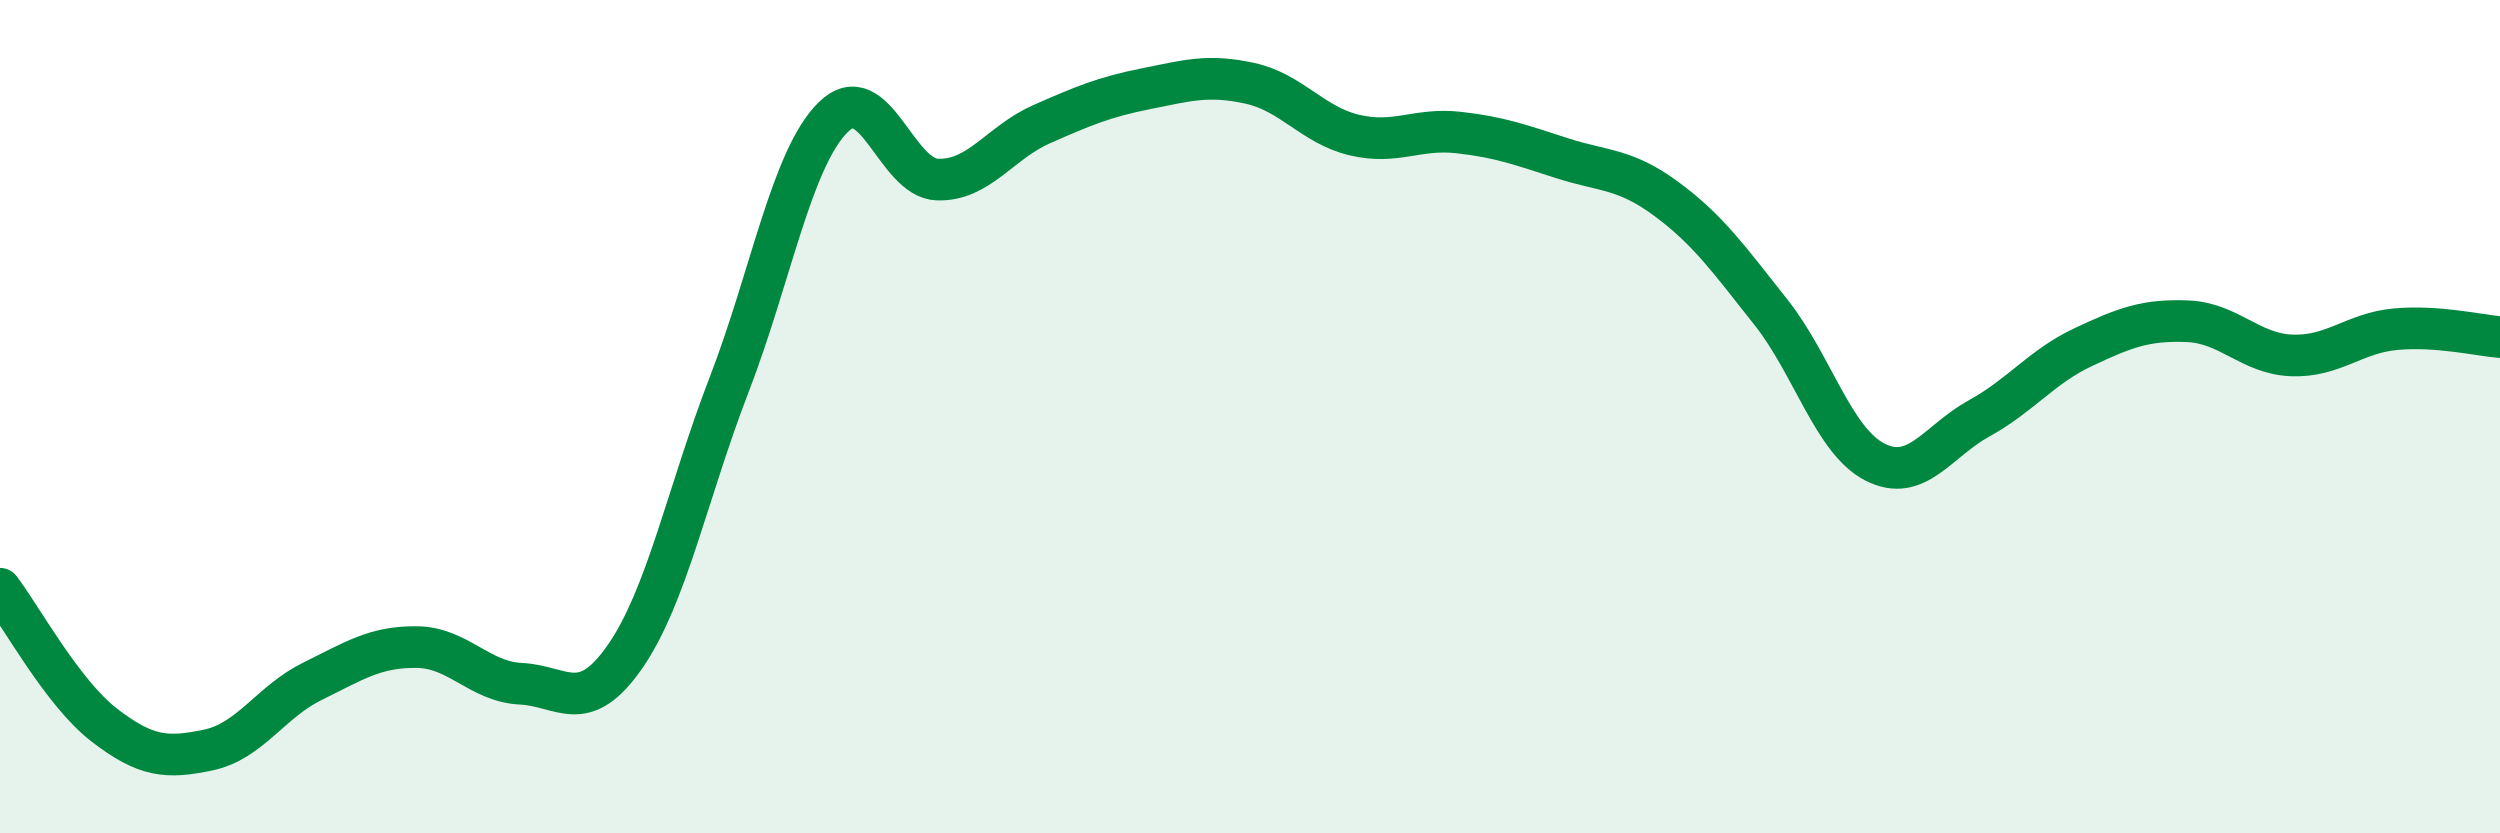
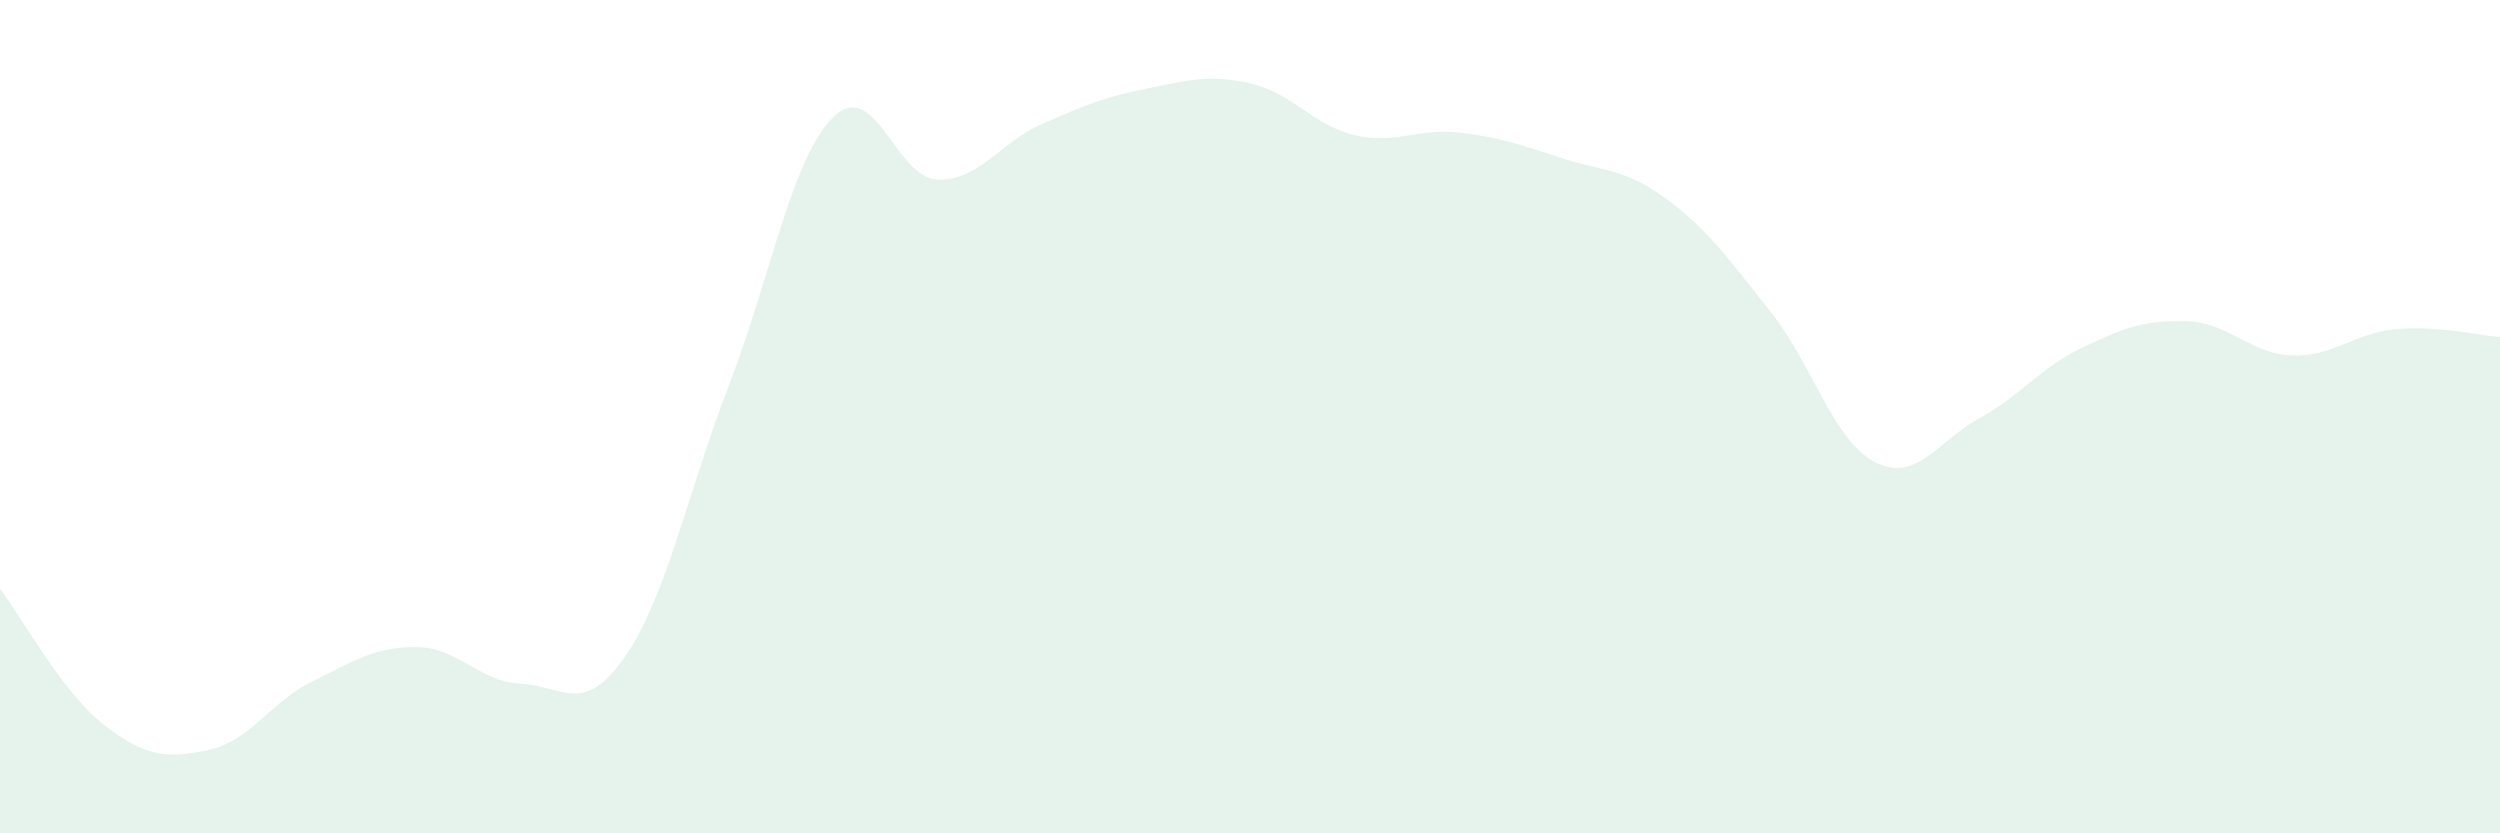
<svg xmlns="http://www.w3.org/2000/svg" width="60" height="20" viewBox="0 0 60 20">
  <path d="M 0,14.13 C 0.5,14.78 1.5,16.63 2.5,17.4 C 3.5,18.17 4,18.21 5,18 C 6,17.79 6.5,16.84 7.5,16.35 C 8.5,15.86 9,15.52 10,15.53 C 11,15.54 11.5,16.36 12.5,16.41 C 13.5,16.46 14,17.2 15,15.76 C 16,14.32 16.5,11.82 17.5,9.23 C 18.5,6.64 19,3.79 20,2.81 C 21,1.83 21.5,4.28 22.5,4.31 C 23.5,4.34 24,3.42 25,2.98 C 26,2.54 26.5,2.33 27.5,2.13 C 28.5,1.93 29,1.78 30,2 C 31,2.22 31.5,3 32.5,3.24 C 33.5,3.48 34,3.07 35,3.18 C 36,3.29 36.5,3.48 37.5,3.8 C 38.5,4.12 39,4.04 40,4.78 C 41,5.52 41.5,6.23 42.5,7.49 C 43.5,8.75 44,10.58 45,11.09 C 46,11.6 46.5,10.59 47.5,10.04 C 48.5,9.49 49,8.8 50,8.33 C 51,7.86 51.5,7.67 52.5,7.71 C 53.5,7.75 54,8.49 55,8.53 C 56,8.57 56.5,7.99 57.5,7.9 C 58.5,7.81 59.5,8.05 60,8.09L60 20L0 20Z" fill="#008740" opacity="0.1" stroke-linecap="round" stroke-linejoin="round" />
-   <path d="M 0,14.13 C 0.5,14.78 1.5,16.63 2.5,17.4 C 3.5,18.17 4,18.21 5,18 C 6,17.79 6.5,16.84 7.5,16.35 C 8.5,15.86 9,15.52 10,15.53 C 11,15.54 11.5,16.36 12.5,16.41 C 13.5,16.46 14,17.2 15,15.76 C 16,14.32 16.5,11.82 17.5,9.23 C 18.5,6.64 19,3.79 20,2.81 C 21,1.83 21.5,4.28 22.5,4.31 C 23.5,4.34 24,3.42 25,2.98 C 26,2.54 26.5,2.33 27.5,2.13 C 28.5,1.93 29,1.78 30,2 C 31,2.22 31.5,3 32.5,3.24 C 33.5,3.48 34,3.07 35,3.18 C 36,3.29 36.5,3.48 37.5,3.8 C 38.5,4.12 39,4.04 40,4.78 C 41,5.52 41.5,6.23 42.5,7.49 C 43.5,8.75 44,10.58 45,11.09 C 46,11.6 46.5,10.59 47.5,10.04 C 48.5,9.49 49,8.8 50,8.33 C 51,7.86 51.5,7.67 52.5,7.71 C 53.5,7.75 54,8.49 55,8.53 C 56,8.57 56.5,7.99 57.5,7.9 C 58.5,7.81 59.5,8.05 60,8.09" stroke="#008740" stroke-width="1" fill="none" stroke-linecap="round" stroke-linejoin="round" />
</svg>